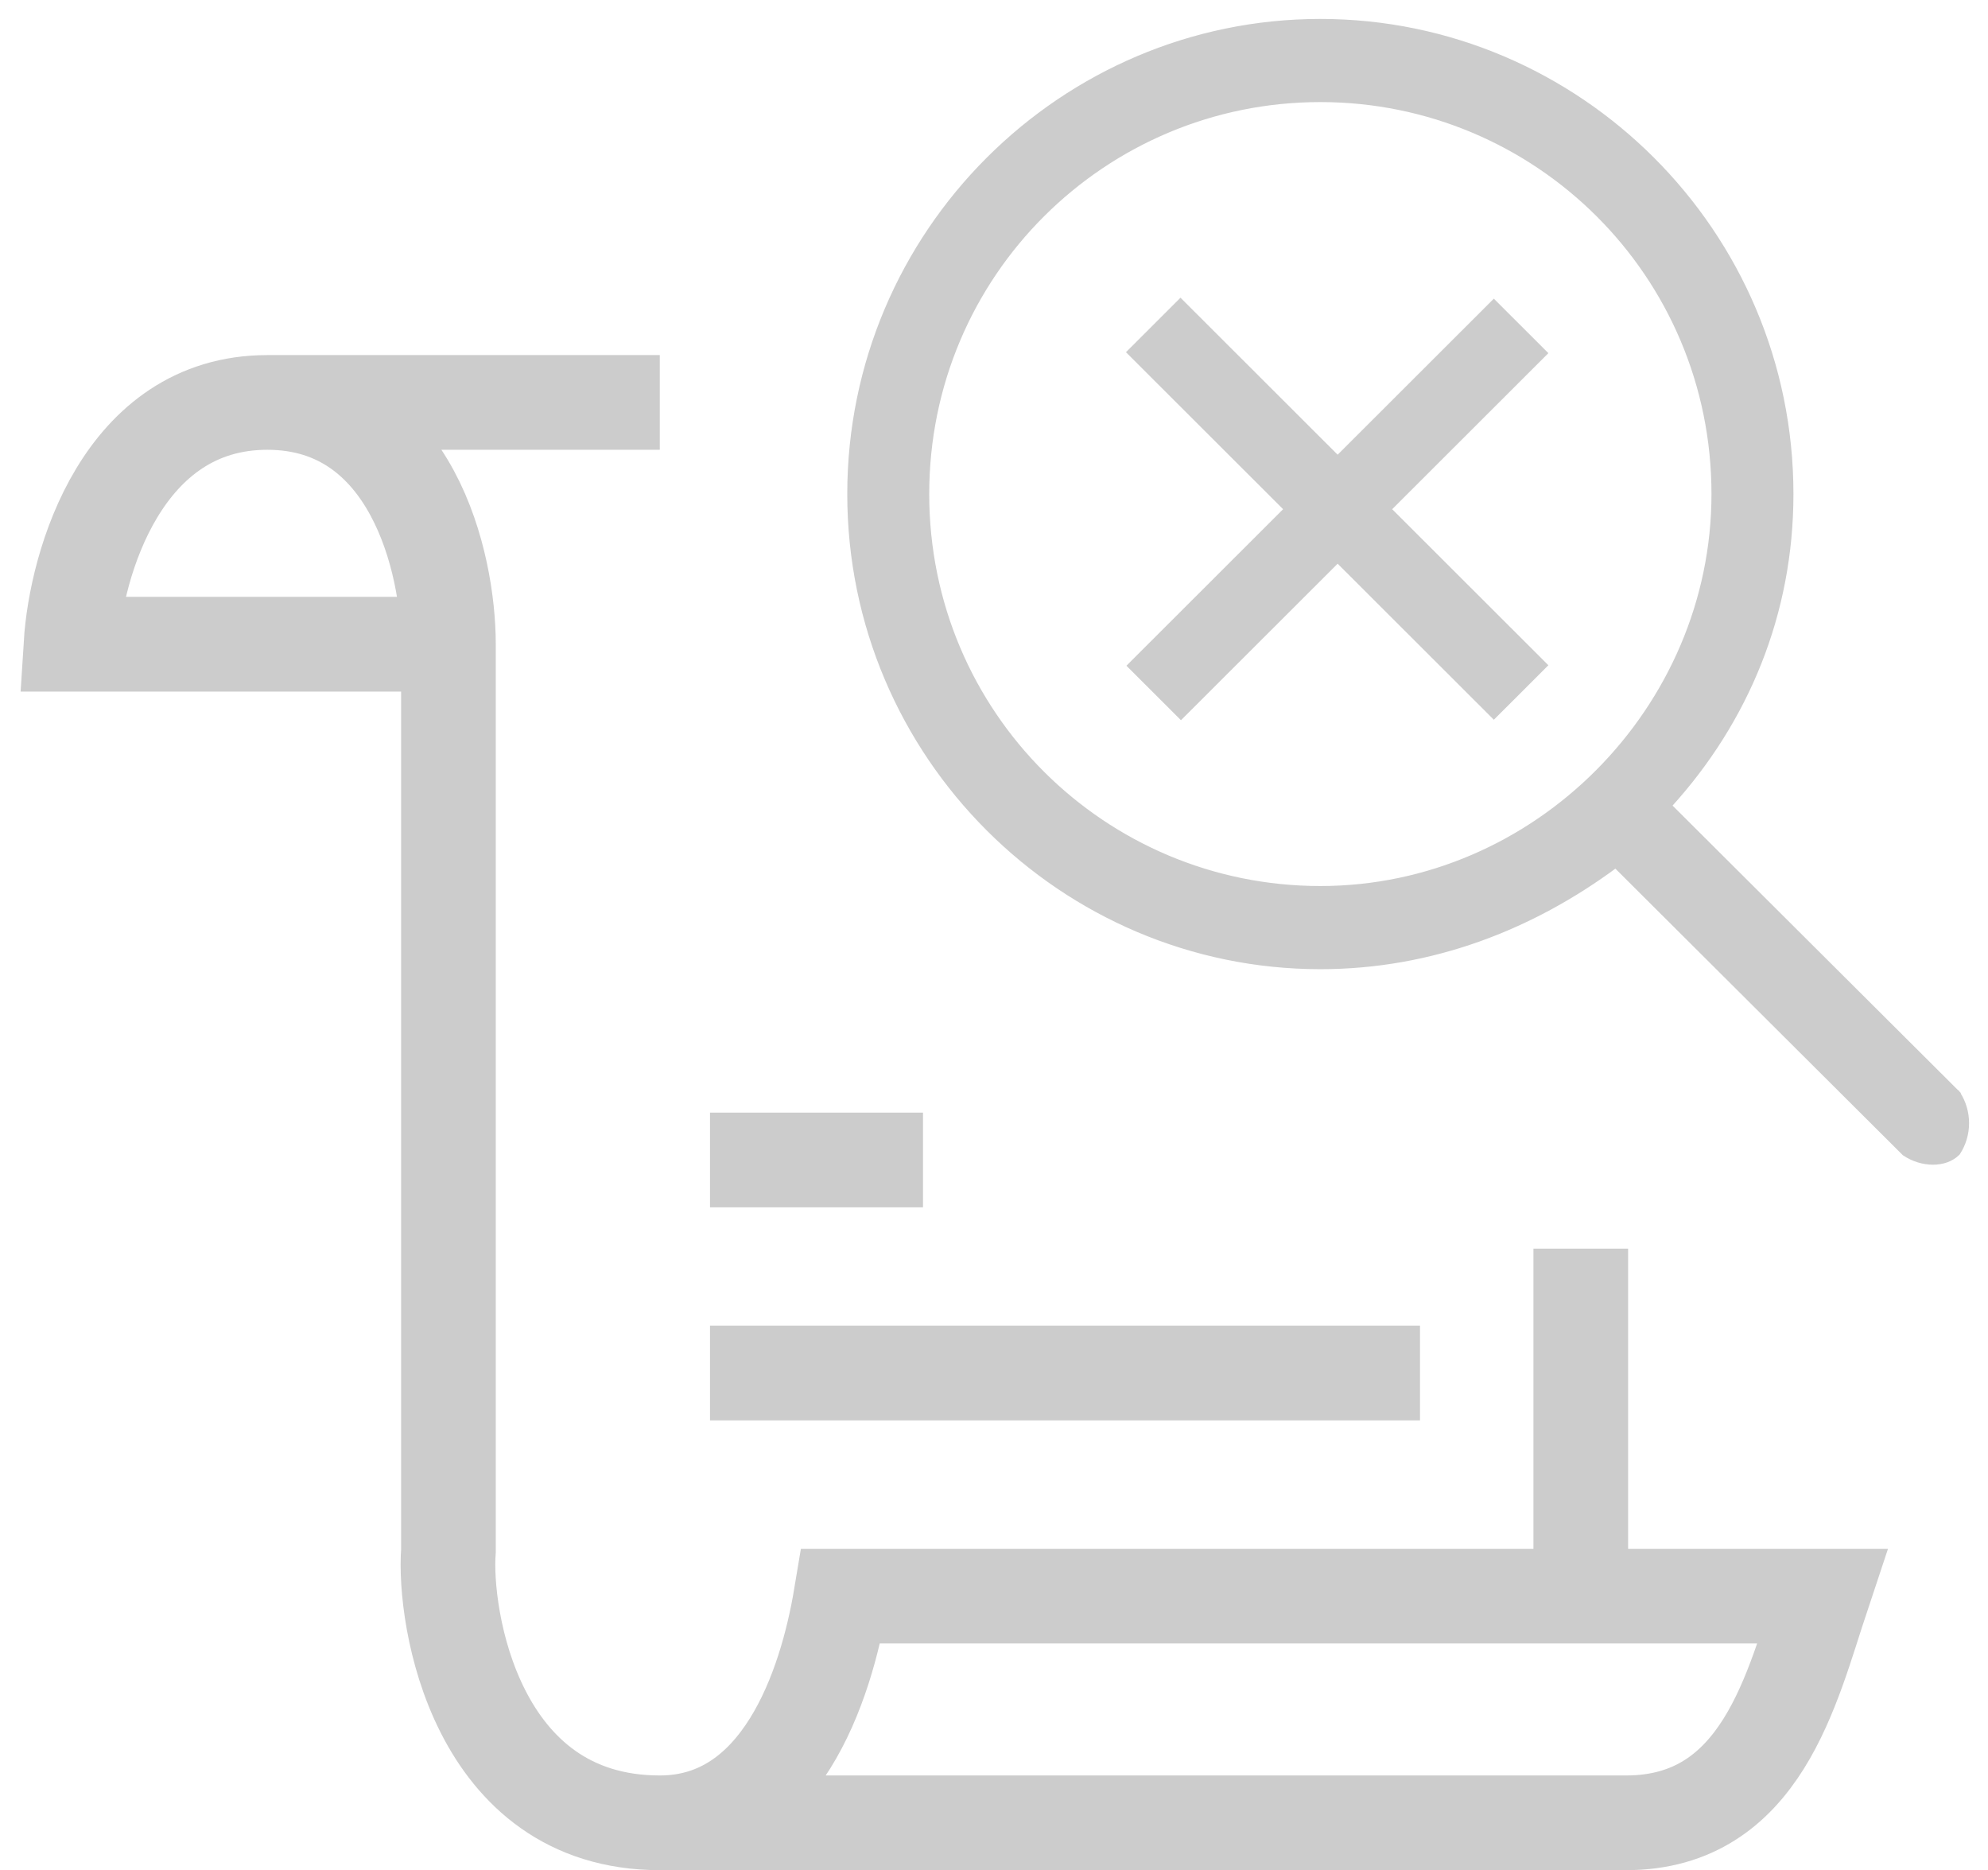
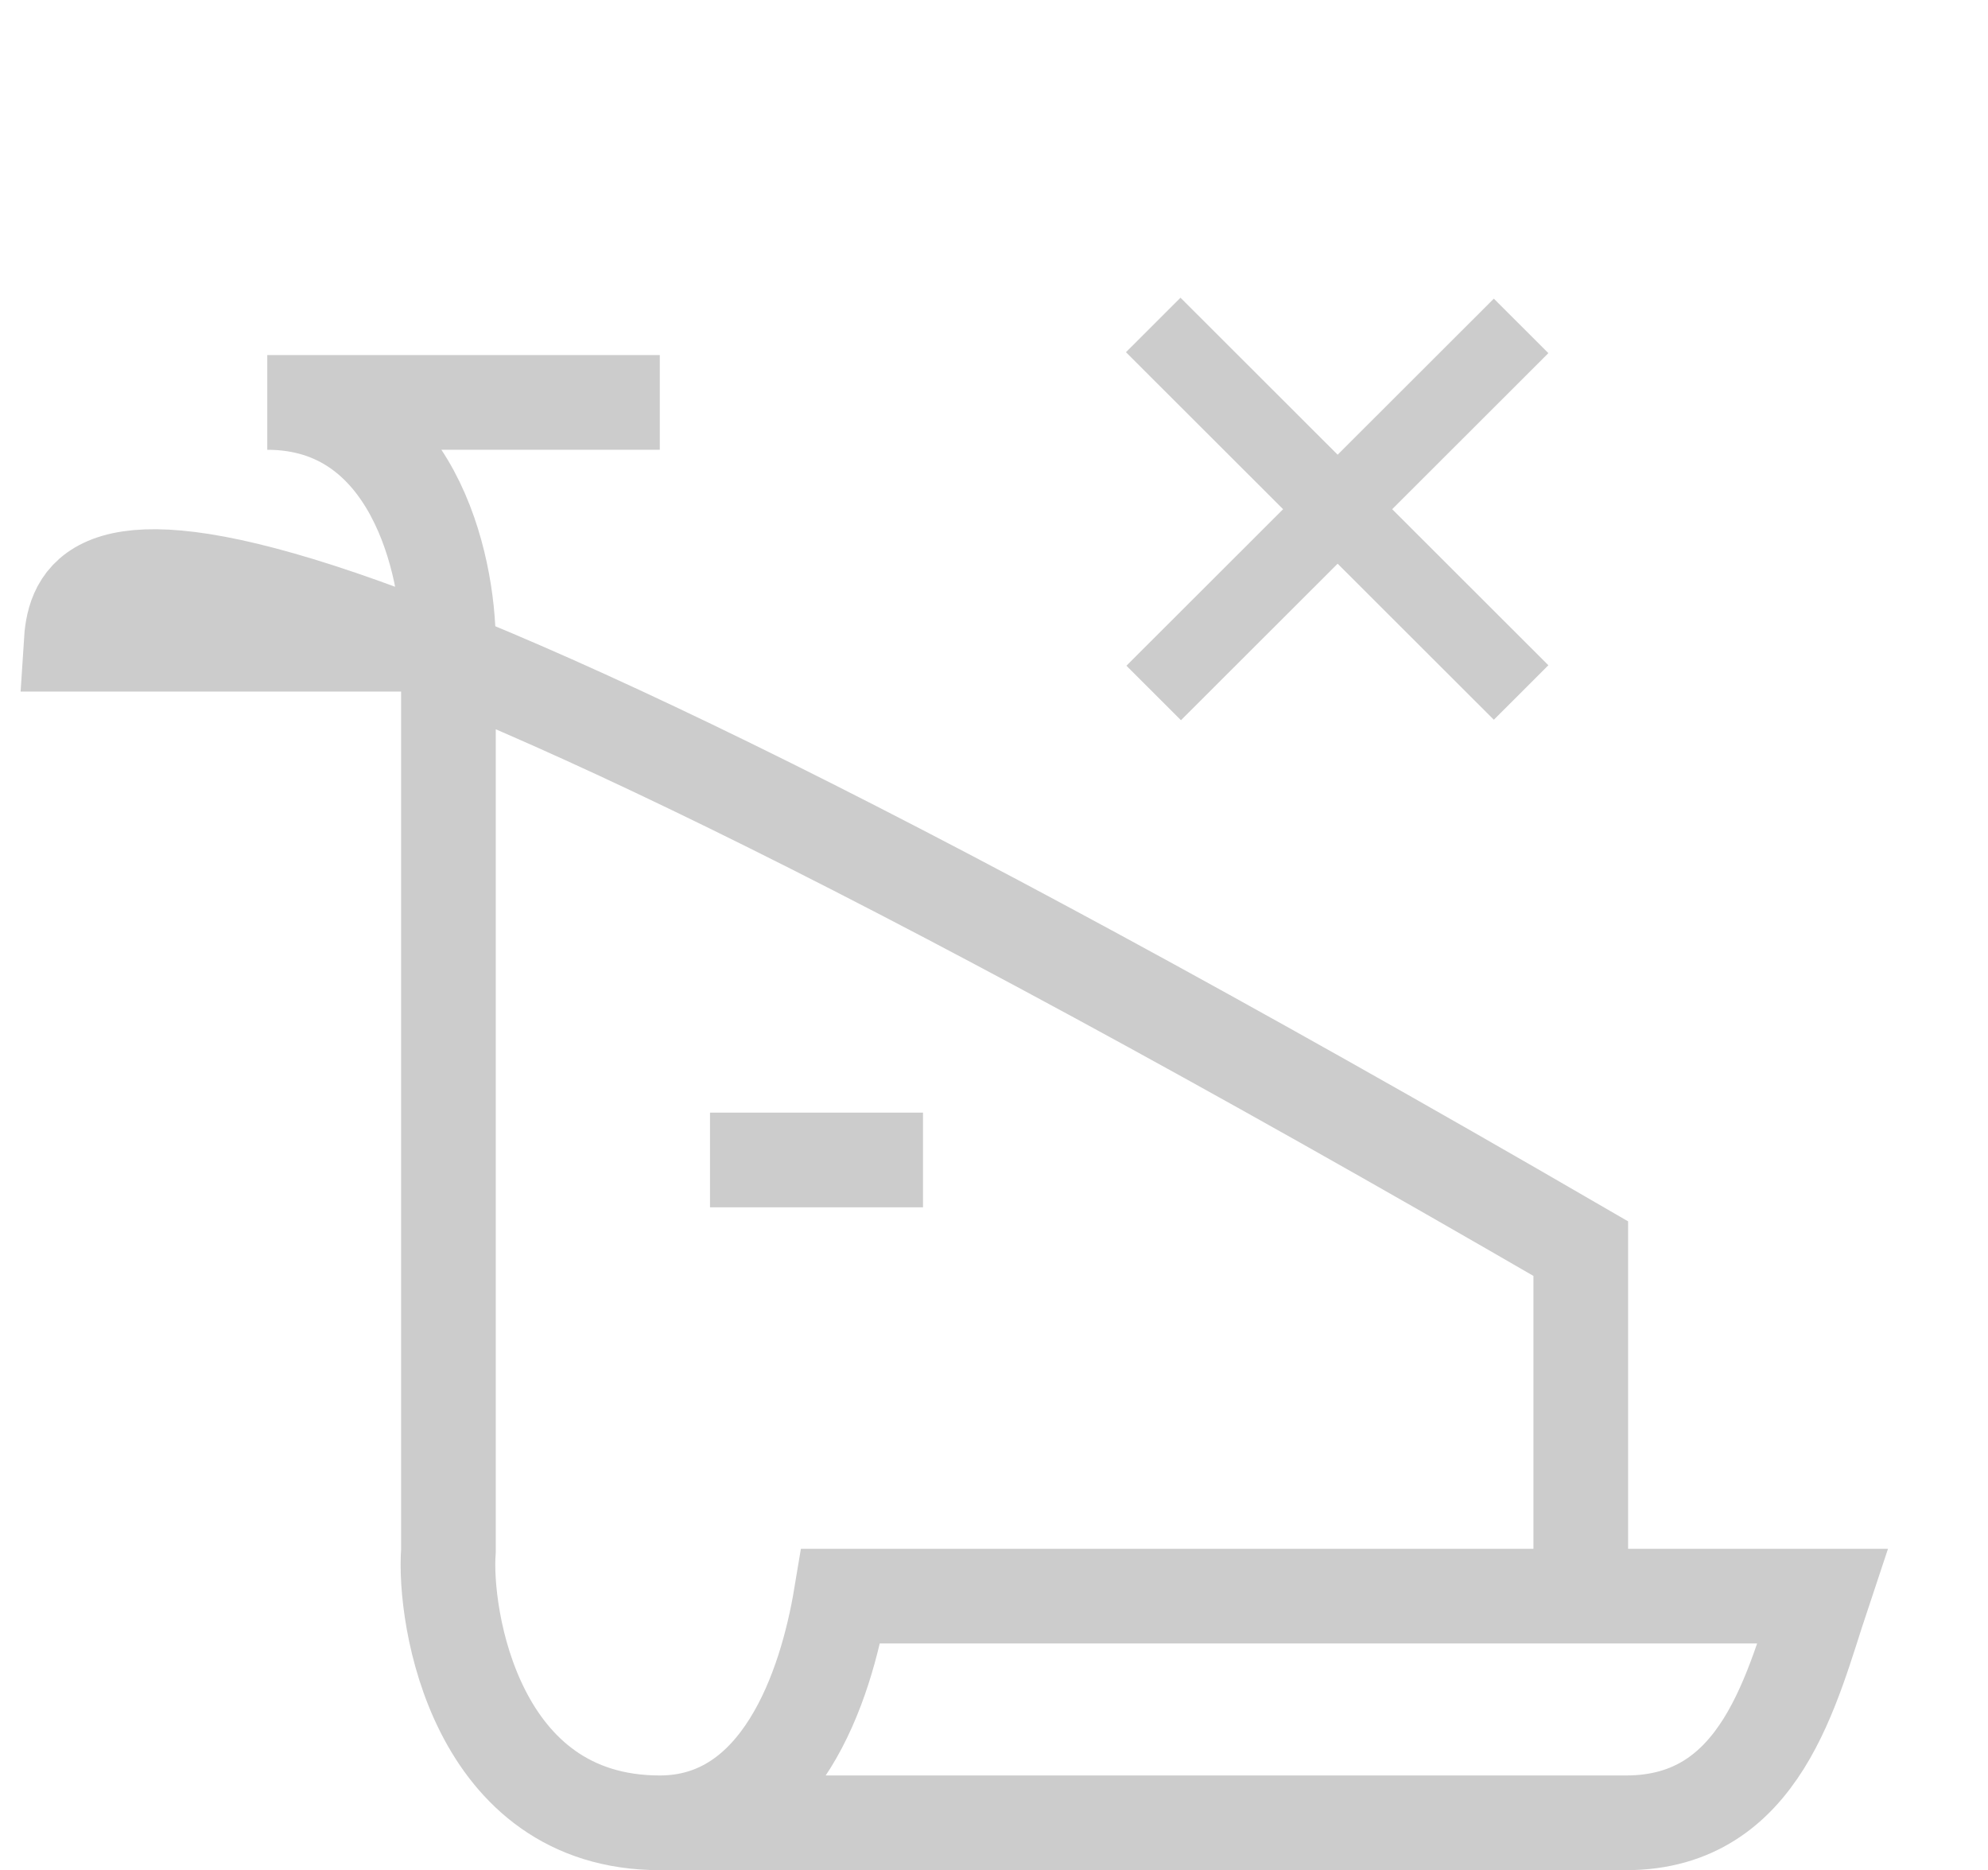
<svg xmlns="http://www.w3.org/2000/svg" width="84" height="79" viewBox="0 0 84 79" fill="none">
-   <path d="M66.793 66.787V52.745M11.293 17C5.169 17 3.213 23.808 3 27.213H18.948M11.293 17C17.417 17 18.948 23.808 18.948 27.213M11.293 17H27.879M18.948 27.213V65.511C18.736 68.277 20.073 77 27.879 77M27.879 77C32.983 77 34.897 71.255 35.535 67.425H77C75.724 71.255 74.448 77 68.707 77H27.879Z" stroke="#CCCCCC" stroke-width="4" />
+   <path d="M66.793 66.787V52.745C5.169 17 3.213 23.808 3 27.213H18.948M11.293 17C17.417 17 18.948 23.808 18.948 27.213M11.293 17H27.879M18.948 27.213V65.511C18.736 68.277 20.073 77 27.879 77M27.879 77C32.983 77 34.897 71.255 35.535 67.425H77C75.724 71.255 74.448 77 68.707 77H27.879Z" stroke="#CCCCCC" stroke-width="4" />
  <path d="M30 49H39" stroke="#CCCCCC" stroke-width="4" />
-   <path d="M30 58H60" stroke="#CCCCCC" stroke-width="4" />
-   <path d="M82.73 46.192L82.647 46.247L82.717 46.176L70.534 34.034C73.809 30.437 75.679 25.891 75.679 20.87C75.679 9.803 66.682 0.9 55.789 0.9C44.897 0.9 35.9 9.803 35.9 20.87C35.9 31.938 44.897 40.841 55.789 40.841C60.495 40.841 64.732 39.178 68.266 36.563L80.456 48.712L80.462 48.718L80.47 48.724C80.84 48.974 81.272 49.1 81.675 49.1C82.077 49.1 82.459 48.974 82.718 48.711L82.725 48.704L82.73 48.696C83.223 47.944 83.223 46.944 82.73 46.192ZM55.789 37.528C46.656 37.528 39.163 30.151 39.163 20.87C39.163 11.589 46.656 4.212 55.789 4.212C64.923 4.212 72.416 11.589 72.416 20.87C72.416 29.913 64.922 37.528 55.789 37.528Z" fill="#CCCCCC" stroke="#CCCCCC" stroke-width="0.2" />
  <path d="M65.106 15.024L65.212 14.918L65.106 14.812L63.226 12.934L63.12 12.828L63.014 12.934L56.52 19.42L49.986 12.894L49.88 12.788L49.774 12.894L47.894 14.772L47.788 14.878L47.894 14.984L54.428 21.51L47.914 28.016L47.808 28.122L47.914 28.228L49.794 30.106L49.9 30.212L50.006 30.106L56.52 23.6L63.014 30.086L63.12 30.192L63.226 30.086L65.106 28.208L65.212 28.102L65.106 27.996L58.612 21.51L65.106 15.024Z" fill="#CCCCCC" stroke="#CCCCCC" stroke-width="0.3" />
</svg>